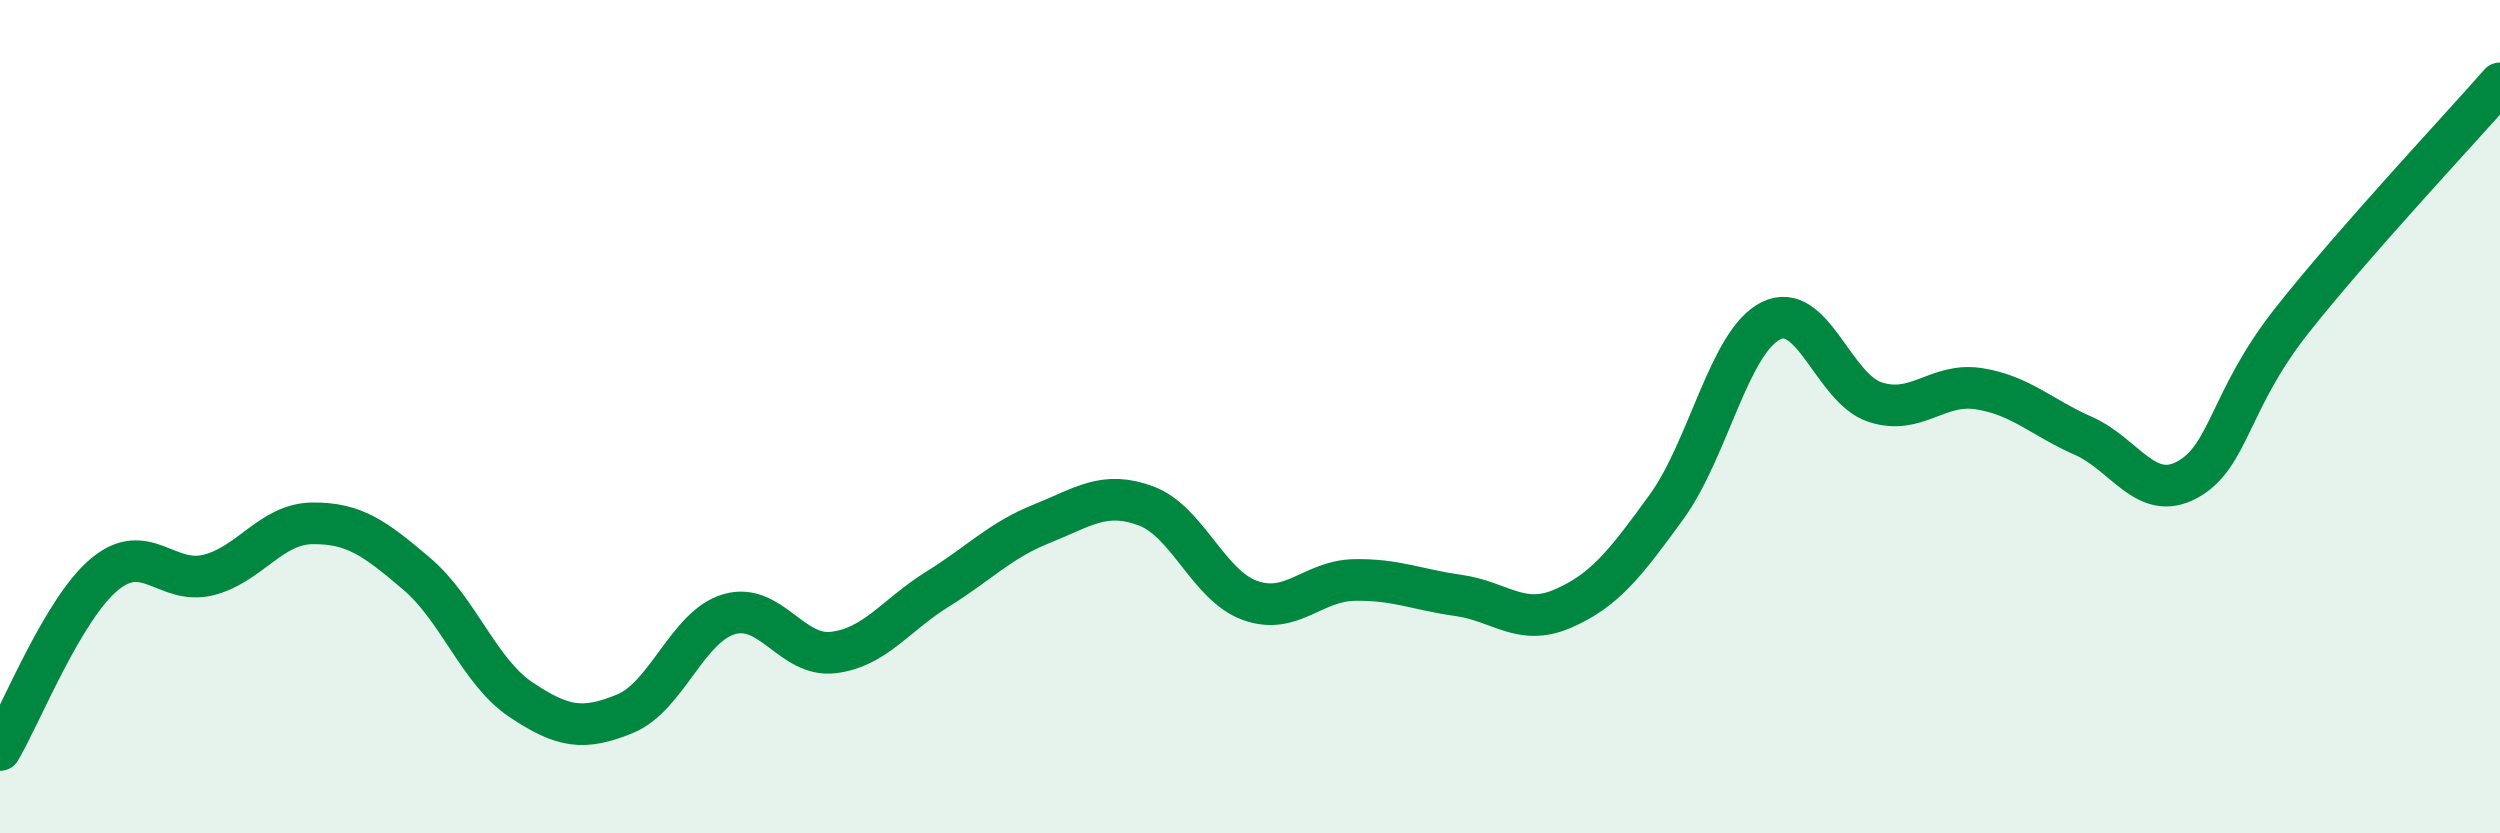
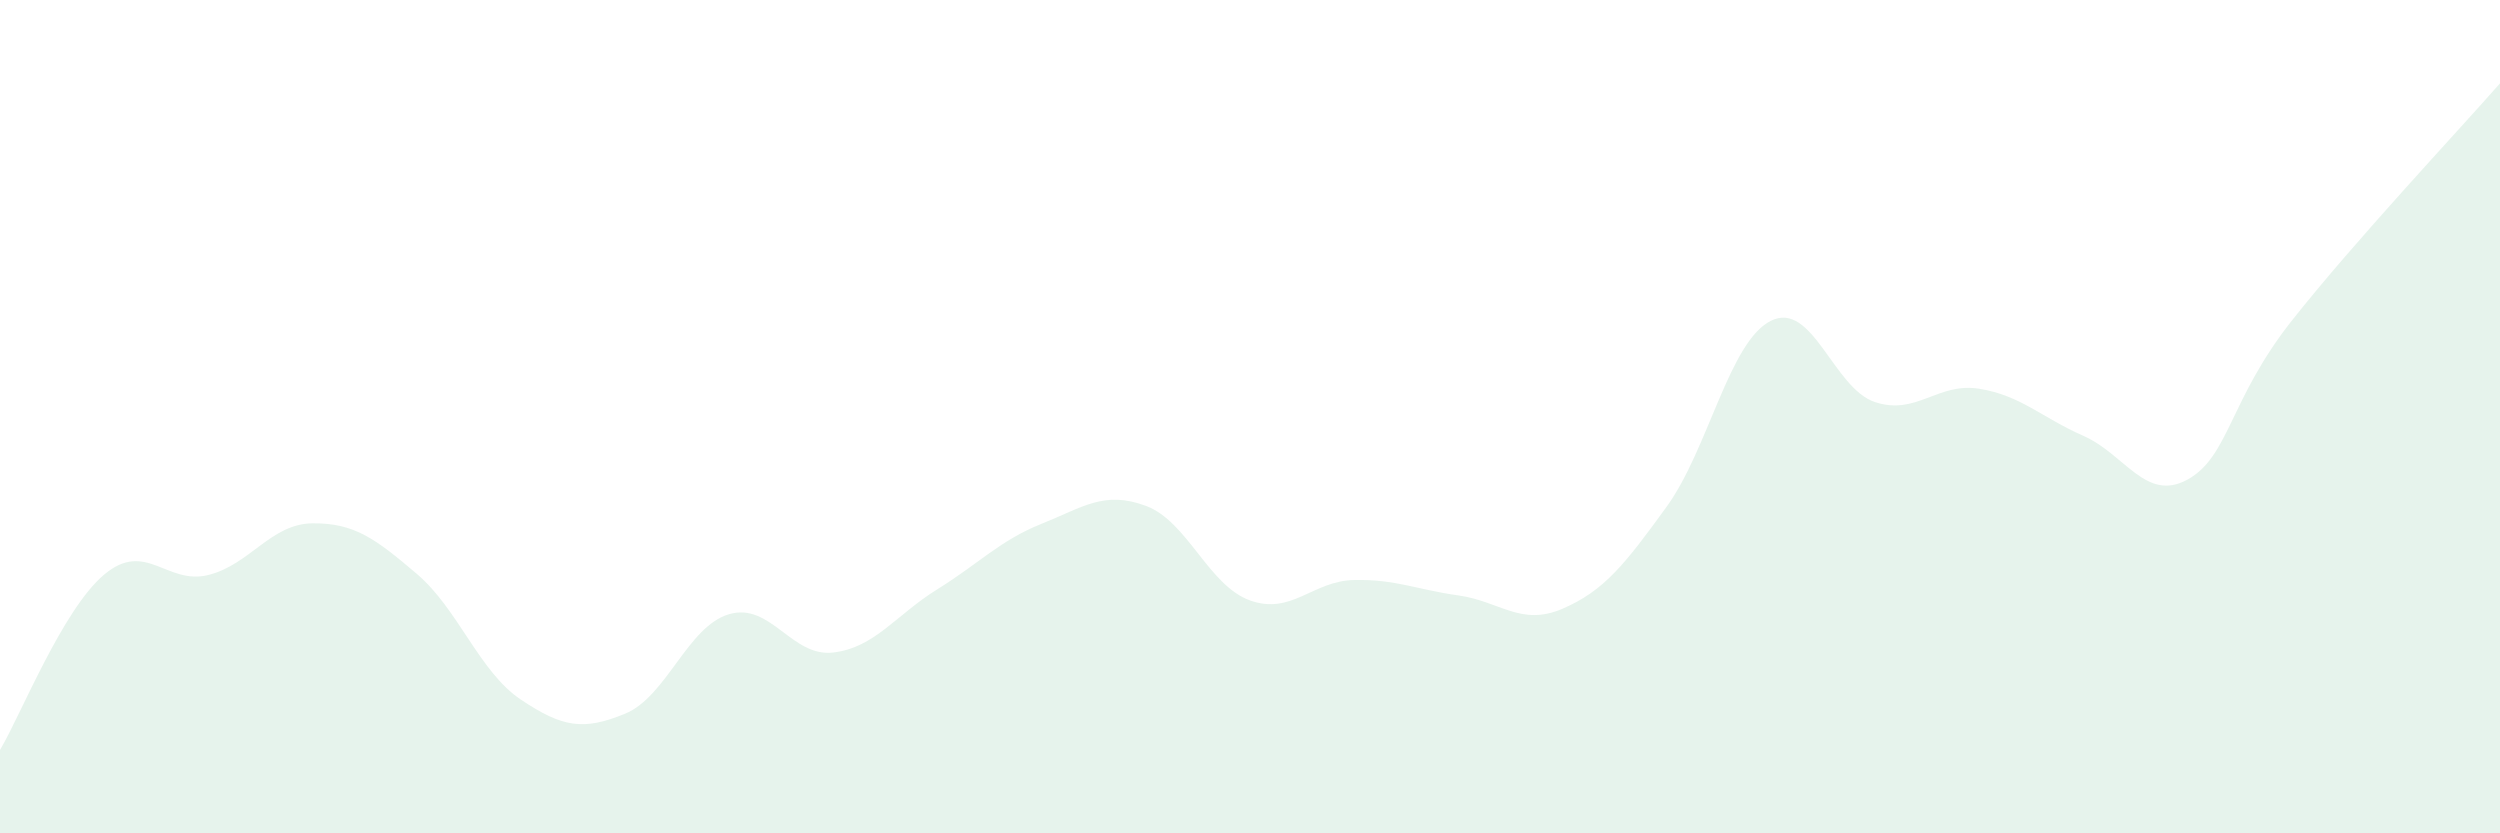
<svg xmlns="http://www.w3.org/2000/svg" width="60" height="20" viewBox="0 0 60 20">
  <path d="M 0,18 C 0.5,17.16 1.5,14.63 2.5,13.79 C 3.5,12.95 4,14.05 5,13.8 C 6,13.55 6.5,12.57 7.5,12.56 C 8.5,12.55 9,12.92 10,13.77 C 11,14.62 11.5,16.12 12.5,16.79 C 13.5,17.46 14,17.54 15,17.13 C 16,16.72 16.5,15.03 17.5,14.74 C 18.5,14.45 19,15.78 20,15.66 C 21,15.54 21.5,14.76 22.5,14.14 C 23.5,13.52 24,12.97 25,12.57 C 26,12.17 26.5,11.77 27.5,12.14 C 28.5,12.51 29,14.05 30,14.41 C 31,14.77 31.5,13.94 32.5,13.92 C 33.5,13.9 34,14.15 35,14.29 C 36,14.43 36.5,15.04 37.5,14.61 C 38.5,14.18 39,13.54 40,12.16 C 41,10.78 41.5,8.2 42.5,7.7 C 43.5,7.2 44,9.32 45,9.65 C 46,9.98 46.5,9.17 47.5,9.33 C 48.5,9.49 49,10.02 50,10.46 C 51,10.9 51.5,12.06 52.5,11.51 C 53.5,10.96 53.5,9.6 55,7.7 C 56.5,5.8 59,3.14 60,2L60 20L0 20Z" fill="#008740" opacity="0.1" stroke-linecap="round" stroke-linejoin="round" />
-   <path d="M 0,18 C 0.5,17.16 1.5,14.63 2.5,13.79 C 3.5,12.95 4,14.05 5,13.8 C 6,13.55 6.5,12.57 7.5,12.56 C 8.5,12.55 9,12.92 10,13.77 C 11,14.62 11.5,16.12 12.5,16.79 C 13.5,17.46 14,17.54 15,17.13 C 16,16.72 16.5,15.03 17.5,14.74 C 18.5,14.45 19,15.78 20,15.66 C 21,15.54 21.5,14.76 22.5,14.14 C 23.5,13.52 24,12.97 25,12.57 C 26,12.17 26.5,11.77 27.5,12.14 C 28.5,12.51 29,14.05 30,14.41 C 31,14.77 31.5,13.94 32.5,13.92 C 33.5,13.9 34,14.15 35,14.29 C 36,14.43 36.5,15.04 37.5,14.61 C 38.5,14.18 39,13.54 40,12.16 C 41,10.78 41.5,8.2 42.5,7.7 C 43.5,7.2 44,9.32 45,9.65 C 46,9.98 46.5,9.17 47.5,9.33 C 48.5,9.49 49,10.02 50,10.46 C 51,10.9 51.5,12.06 52.5,11.51 C 53.5,10.96 53.5,9.6 55,7.7 C 56.5,5.8 59,3.14 60,2" stroke="#008740" stroke-width="1" fill="none" stroke-linecap="round" stroke-linejoin="round" />
</svg>